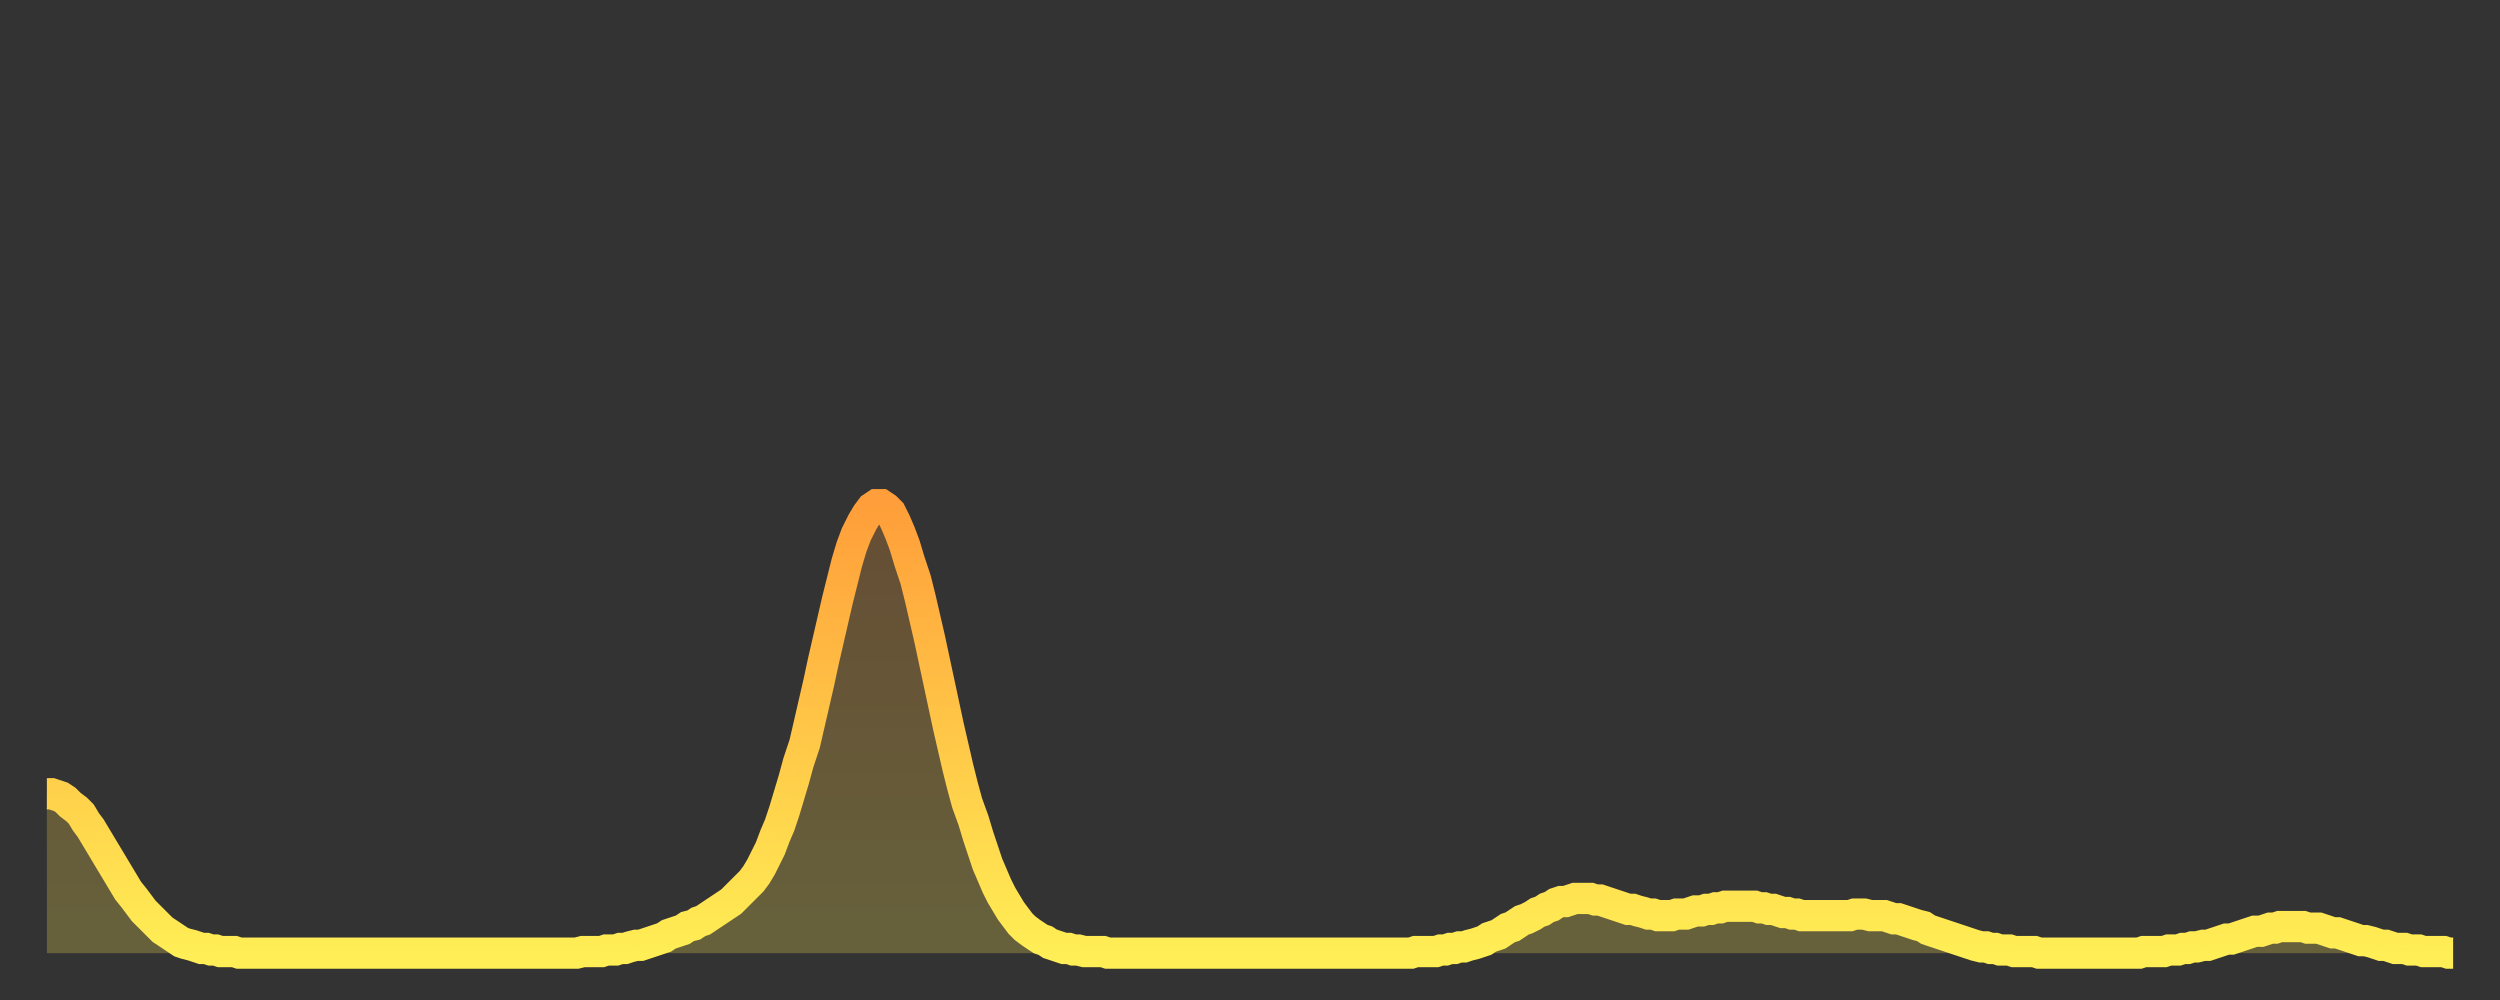
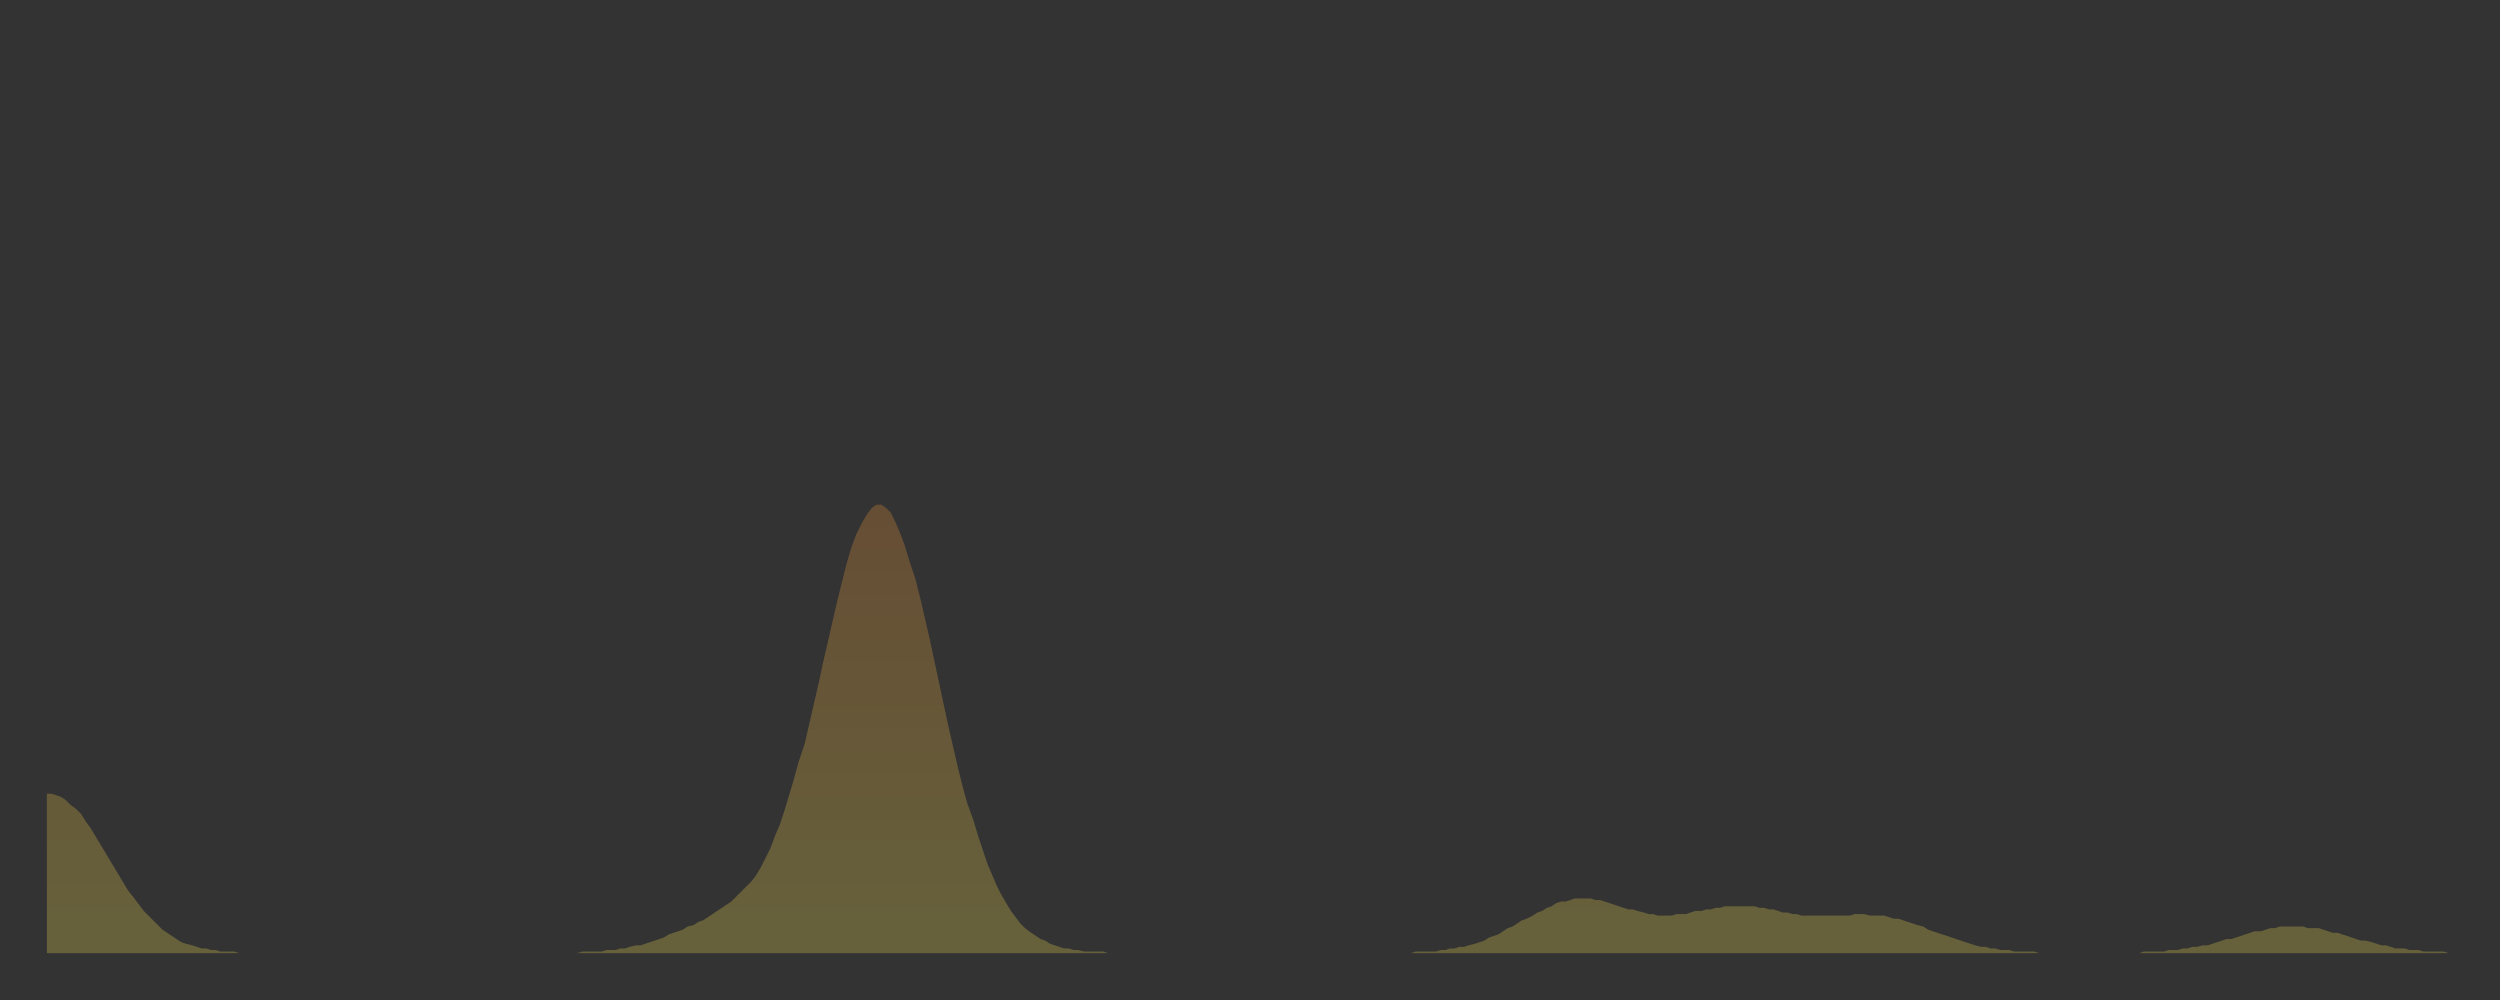
<svg xmlns="http://www.w3.org/2000/svg" baseProfile="full" height="64" version="1.1" width="160">
  <rect width="100%" height="100%" fill="#333333" stroke="none" />
  <defs>
    <linearGradient id="id99122" x1="0" x2="0" y1="0" y2="1">
      <stop offset="0%" stop-color="#ff9e3a" />
      <stop offset="50%" stop-color="#ffc647" />
      <stop offset="100%" stop-color="#ffee55" />
    </linearGradient>
  </defs>
  <g transform="translate(3,3)">
    <g>
-       <path d="M 0.0 47.8 0.3 47.8 0.6 47.9 0.9 48.0 1.2 48.2 1.5 48.5 1.9 48.8 2.2 49.1 2.5 49.6 2.8 50.0 3.1 50.5 3.4 51.0 3.7 51.5 4.0 52.0 4.3 52.5 4.6 53.0 4.9 53.5 5.2 54.0 5.6 54.5 5.9 54.9 6.2 55.3 6.5 55.6 6.8 55.9 7.1 56.2 7.4 56.5 7.7 56.7 8.0 56.9 8.3 57.1 8.6 57.3 8.9 57.4 9.3 57.5 9.6 57.6 9.9 57.7 10.2 57.7 10.5 57.8 10.8 57.8 11.1 57.9 11.4 57.9 11.7 57.9 12.0 57.9 12.3 58.0 12.7 58.0 13.0 58.0 13.3 58.0 13.6 58.0 13.9 58.0 14.2 58.0 14.5 58.0 14.8 58.0 15.1 58.0 15.4 58.0 15.7 58.0 16.0 58.0 16.4 58.0 16.7 58.0 17.0 58.0 17.3 58.0 17.6 58.0 17.9 58.0 18.2 58.0 18.5 58.0 18.8 58.0 19.1 58.0 19.4 58.0 19.8 58.0 20.1 58.0 20.4 58.0 20.7 58.0 21.0 58.0 21.3 58.0 21.6 58.0 21.9 58.0 22.2 58.0 22.5 58.0 22.8 58.0 23.1 58.0 23.5 58.0 23.8 58.0 24.1 58.0 24.4 58.0 24.7 58.0 25.0 58.0 25.3 58.0 25.6 58.0 25.9 58.0 26.2 58.0 26.5 58.0 26.8 58.0 27.2 58.0 27.5 58.0 27.8 58.0 28.1 58.0 28.4 58.0 28.7 58.0 29.0 58.0 29.3 58.0 29.6 58.0 29.9 58.0 30.2 58.0 30.6 58.0 30.9 58.0 31.2 58.0 31.5 58.0 31.8 58.0 32.1 58.0 32.4 58.0 32.7 58.0 33.0 58.0 33.3 58.0 33.6 58.0 33.9 58.0 34.3 57.9 34.6 57.9 34.9 57.9 35.2 57.9 35.5 57.9 35.8 57.8 36.1 57.8 36.4 57.8 36.7 57.7 37.0 57.7 37.3 57.6 37.7 57.5 38.0 57.5 38.3 57.4 38.6 57.3 38.9 57.2 39.2 57.1 39.5 57.0 39.8 56.8 40.1 56.7 40.4 56.6 40.7 56.5 41.0 56.3 41.4 56.2 41.7 56.0 42.0 55.9 42.3 55.7 42.6 55.5 42.9 55.3 43.2 55.1 43.5 54.9 43.8 54.7 44.1 54.4 44.4 54.1 44.7 53.8 45.1 53.4 45.4 53.0 45.7 52.5 46.0 51.9 46.3 51.3 46.6 50.5 46.9 49.8 47.2 48.9 47.5 47.9 47.8 46.9 48.1 45.8 48.5 44.6 48.8 43.3 49.1 42.0 49.4 40.7 49.7 39.3 50.0 38.0 50.3 36.7 50.6 35.4 50.9 34.2 51.2 33.0 51.5 32.0 51.8 31.2 52.2 30.4 52.5 29.9 52.8 29.5 53.1 29.3 53.4 29.3 53.7 29.5 54.0 29.8 54.3 30.4 54.6 31.1 54.9 31.9 55.2 32.9 55.6 34.1 55.9 35.3 56.2 36.6 56.5 37.9 56.8 39.3 57.1 40.7 57.4 42.1 57.7 43.5 58.0 44.8 58.3 46.1 58.6 47.3 58.9 48.4 59.3 49.5 59.6 50.5 59.9 51.4 60.2 52.3 60.5 53.0 60.8 53.7 61.1 54.3 61.4 54.8 61.7 55.3 62.0 55.7 62.3 56.1 62.6 56.4 63.0 56.7 63.3 56.9 63.6 57.1 63.9 57.2 64.2 57.4 64.5 57.5 64.8 57.6 65.1 57.7 65.4 57.7 65.7 57.8 66.0 57.8 66.4 57.9 66.7 57.9 67.0 57.9 67.3 57.9 67.6 57.9 67.9 58.0 68.2 58.0 68.5 58.0 68.8 58.0 69.1 58.0 69.4 58.0 69.7 58.0 70.1 58.0 70.4 58.0 70.7 58.0 71.0 58.0 71.3 58.0 71.6 58.0 71.9 58.0 72.2 58.0 72.5 58.0 72.8 58.0 73.1 58.0 73.5 58.0 73.8 58.0 74.1 58.0 74.4 58.0 74.7 58.0 75.0 58.0 75.3 58.0 75.6 58.0 75.9 58.0 76.2 58.0 76.5 58.0 76.8 58.0 77.2 58.0 77.5 58.0 77.8 58.0 78.1 58.0 78.4 58.0 78.7 58.0 79.0 58.0 79.3 58.0 79.6 58.0 79.9 58.0 80.2 58.0 80.5 58.0 80.9 58.0 81.2 58.0 81.5 58.0 81.8 58.0 82.1 58.0 82.4 58.0 82.7 58.0 83.0 58.0 83.3 58.0 83.6 58.0 83.9 58.0 84.3 58.0 84.6 58.0 84.9 58.0 85.2 58.0 85.5 58.0 85.8 58.0 86.1 58.0 86.4 58.0 86.7 58.0 87.0 58.0 87.3 58.0 87.6 57.9 88.0 57.9 88.3 57.9 88.6 57.9 88.9 57.9 89.2 57.8 89.5 57.8 89.8 57.7 90.1 57.7 90.4 57.6 90.7 57.6 91.0 57.5 91.4 57.4 91.7 57.3 92.0 57.2 92.3 57.0 92.6 56.9 92.9 56.8 93.2 56.6 93.5 56.4 93.8 56.3 94.1 56.1 94.4 55.9 94.7 55.8 95.1 55.6 95.4 55.4 95.7 55.3 96.0 55.1 96.3 55.0 96.6 54.8 96.9 54.7 97.2 54.7 97.5 54.6 97.8 54.5 98.1 54.5 98.4 54.5 98.8 54.5 99.1 54.6 99.4 54.6 99.7 54.7 100.0 54.8 100.3 54.9 100.6 55.0 100.9 55.1 101.2 55.2 101.5 55.2 101.8 55.3 102.2 55.4 102.5 55.5 102.8 55.5 103.1 55.6 103.4 55.6 103.7 55.6 104.0 55.6 104.3 55.5 104.6 55.5 104.9 55.5 105.2 55.4 105.5 55.3 105.9 55.3 106.2 55.2 106.5 55.2 106.8 55.1 107.1 55.1 107.4 55.0 107.7 55.0 108.0 55.0 108.3 55.0 108.6 55.0 108.9 55.0 109.3 55.0 109.6 55.1 109.9 55.1 110.2 55.2 110.5 55.2 110.8 55.3 111.1 55.4 111.4 55.4 111.7 55.5 112.0 55.5 112.3 55.6 112.6 55.6 113.0 55.6 113.3 55.6 113.6 55.6 113.9 55.6 114.2 55.6 114.5 55.6 114.8 55.6 115.1 55.6 115.4 55.6 115.7 55.5 116.0 55.5 116.3 55.5 116.7 55.6 117.0 55.6 117.3 55.6 117.6 55.6 117.9 55.7 118.2 55.8 118.5 55.8 118.8 55.9 119.1 56.0 119.4 56.1 119.7 56.2 120.1 56.3 120.4 56.5 120.7 56.6 121.0 56.7 121.3 56.8 121.6 56.9 121.9 57.0 122.2 57.1 122.5 57.2 122.8 57.3 123.1 57.4 123.4 57.5 123.8 57.6 124.1 57.6 124.4 57.7 124.7 57.7 125.0 57.8 125.3 57.8 125.6 57.8 125.9 57.9 126.2 57.9 126.5 57.9 126.8 57.9 127.2 57.9 127.5 58.0 127.8 58.0 128.1 58.0 128.4 58.0 128.7 58.0 129.0 58.0 129.3 58.0 129.6 58.0 129.9 58.0 130.2 58.0 130.5 58.0 130.9 58.0 131.2 58.0 131.5 58.0 131.8 58.0 132.1 58.0 132.4 58.0 132.7 58.0 133.0 58.0 133.3 58.0 133.6 58.0 133.9 58.0 134.2 57.9 134.6 57.9 134.9 57.9 135.2 57.9 135.5 57.9 135.8 57.8 136.1 57.8 136.4 57.8 136.7 57.7 137.0 57.7 137.3 57.6 137.6 57.6 138.0 57.5 138.3 57.5 138.6 57.4 138.9 57.3 139.2 57.2 139.5 57.1 139.8 57.1 140.1 57.0 140.4 56.9 140.7 56.8 141.0 56.7 141.3 56.6 141.7 56.6 142.0 56.5 142.3 56.4 142.6 56.4 142.9 56.3 143.2 56.3 143.5 56.3 143.8 56.3 144.1 56.3 144.4 56.3 144.7 56.4 145.1 56.4 145.4 56.4 145.7 56.5 146.0 56.6 146.3 56.7 146.6 56.7 146.9 56.8 147.2 56.9 147.5 57.0 147.8 57.1 148.1 57.2 148.4 57.2 148.8 57.3 149.1 57.4 149.4 57.5 149.7 57.5 150.0 57.6 150.3 57.7 150.6 57.7 150.9 57.7 151.2 57.8 151.5 57.8 151.8 57.8 152.1 57.9 152.5 57.9 152.8 57.9 153.1 57.9 153.4 57.9 153.7 58.0 154.0 58.0" fill="none" id="graph-curve" opacity="1" stroke="url(#id99122)" stroke-width="2" />
      <path d="M 0 58 L 0.0 47.8 0.3 47.8 0.6 47.9 0.9 48.0 1.2 48.2 1.5 48.5 1.9 48.8 2.2 49.1 2.5 49.6 2.8 50.0 3.1 50.5 3.4 51.0 3.7 51.5 4.0 52.0 4.3 52.5 4.6 53.0 4.9 53.5 5.2 54.0 5.6 54.5 5.9 54.9 6.2 55.3 6.5 55.6 6.8 55.9 7.1 56.2 7.4 56.5 7.7 56.7 8.0 56.9 8.3 57.1 8.6 57.3 8.9 57.4 9.3 57.5 9.6 57.6 9.9 57.7 10.2 57.7 10.5 57.8 10.8 57.8 11.1 57.9 11.4 57.9 11.7 57.9 12.0 57.9 12.3 58.0 12.7 58.0 13.0 58.0 13.3 58.0 13.6 58.0 13.9 58.0 14.2 58.0 14.5 58.0 14.8 58.0 15.1 58.0 15.4 58.0 15.7 58.0 16.0 58.0 16.4 58.0 16.7 58.0 17.0 58.0 17.3 58.0 17.6 58.0 17.9 58.0 18.2 58.0 18.5 58.0 18.8 58.0 19.1 58.0 19.4 58.0 19.8 58.0 20.1 58.0 20.4 58.0 20.7 58.0 21.0 58.0 21.3 58.0 21.6 58.0 21.9 58.0 22.2 58.0 22.5 58.0 22.8 58.0 23.1 58.0 23.5 58.0 23.8 58.0 24.1 58.0 24.4 58.0 24.7 58.0 25.0 58.0 25.3 58.0 25.6 58.0 25.9 58.0 26.2 58.0 26.5 58.0 26.8 58.0 27.2 58.0 27.5 58.0 27.8 58.0 28.1 58.0 28.4 58.0 28.7 58.0 29.0 58.0 29.3 58.0 29.6 58.0 29.9 58.0 30.2 58.0 30.6 58.0 30.9 58.0 31.2 58.0 31.5 58.0 31.8 58.0 32.1 58.0 32.4 58.0 32.7 58.0 33.0 58.0 33.3 58.0 33.6 58.0 33.9 58.0 34.3 57.9 34.6 57.9 34.9 57.9 35.2 57.9 35.5 57.9 35.8 57.8 36.1 57.8 36.4 57.8 36.7 57.7 37.0 57.7 37.3 57.6 37.7 57.5 38.0 57.5 38.3 57.4 38.6 57.3 38.9 57.2 39.2 57.1 39.5 57.0 39.8 56.8 40.1 56.7 40.4 56.6 40.7 56.5 41.0 56.3 41.4 56.2 41.7 56.0 42.0 55.9 42.3 55.7 42.6 55.5 42.9 55.3 43.2 55.1 43.5 54.9 43.8 54.7 44.1 54.4 44.4 54.1 44.7 53.8 45.1 53.4 45.4 53.0 45.7 52.5 46.0 51.9 46.3 51.3 46.6 50.5 46.9 49.8 47.2 48.9 47.5 47.9 47.8 46.9 48.1 45.8 48.5 44.6 48.8 43.3 49.1 42.0 49.4 40.7 49.7 39.3 50.0 38.0 50.3 36.7 50.6 35.4 50.9 34.2 51.2 33.0 51.5 32.0 51.8 31.2 52.2 30.4 52.5 29.9 52.8 29.5 53.1 29.3 53.4 29.3 53.7 29.5 54.0 29.8 54.3 30.4 54.6 31.1 54.9 31.9 55.2 32.9 55.6 34.1 55.9 35.3 56.2 36.6 56.5 37.9 56.8 39.3 57.1 40.7 57.4 42.1 57.7 43.5 58.0 44.8 58.3 46.1 58.6 47.3 58.9 48.4 59.3 49.5 59.6 50.5 59.9 51.4 60.2 52.3 60.5 53.0 60.8 53.7 61.1 54.3 61.4 54.8 61.7 55.3 62.0 55.7 62.3 56.1 62.6 56.4 63.0 56.7 63.3 56.9 63.6 57.1 63.9 57.2 64.2 57.4 64.5 57.5 64.8 57.6 65.1 57.7 65.4 57.7 65.7 57.8 66.0 57.8 66.4 57.9 66.7 57.9 67.0 57.9 67.3 57.9 67.6 57.9 67.9 58.0 68.2 58.0 68.5 58.0 68.8 58.0 69.1 58.0 69.4 58.0 69.7 58.0 70.1 58.0 70.4 58.0 70.7 58.0 71.0 58.0 71.3 58.0 71.6 58.0 71.9 58.0 72.2 58.0 72.5 58.0 72.8 58.0 73.1 58.0 73.5 58.0 73.8 58.0 74.1 58.0 74.4 58.0 74.7 58.0 75.0 58.0 75.3 58.0 75.6 58.0 75.9 58.0 76.2 58.0 76.5 58.0 76.8 58.0 77.2 58.0 77.5 58.0 77.8 58.0 78.1 58.0 78.4 58.0 78.7 58.0 79.0 58.0 79.3 58.0 79.6 58.0 79.9 58.0 80.2 58.0 80.5 58.0 80.9 58.0 81.2 58.0 81.5 58.0 81.8 58.0 82.1 58.0 82.4 58.0 82.7 58.0 83.0 58.0 83.3 58.0 83.6 58.0 83.9 58.0 84.3 58.0 84.6 58.0 84.9 58.0 85.2 58.0 85.5 58.0 85.8 58.0 86.1 58.0 86.4 58.0 86.7 58.0 87.0 58.0 87.3 58.0 87.6 57.9 88.0 57.9 88.3 57.9 88.6 57.9 88.9 57.9 89.2 57.8 89.5 57.8 89.8 57.7 90.1 57.7 90.4 57.6 90.7 57.6 91.0 57.5 91.4 57.4 91.7 57.3 92.0 57.2 92.3 57.0 92.6 56.9 92.9 56.8 93.2 56.6 93.5 56.4 93.8 56.3 94.1 56.1 94.4 55.9 94.7 55.8 95.1 55.6 95.4 55.4 95.7 55.3 96.0 55.1 96.3 55.0 96.6 54.8 96.9 54.7 97.2 54.7 97.5 54.6 97.8 54.5 98.1 54.5 98.4 54.5 98.8 54.5 99.1 54.6 99.4 54.6 99.7 54.7 100.0 54.8 100.3 54.9 100.6 55.0 100.9 55.1 101.2 55.2 101.5 55.2 101.8 55.3 102.2 55.4 102.5 55.5 102.8 55.5 103.1 55.6 103.4 55.6 103.7 55.6 104.0 55.6 104.3 55.5 104.6 55.5 104.9 55.5 105.2 55.4 105.5 55.3 105.9 55.3 106.2 55.2 106.5 55.2 106.8 55.1 107.1 55.1 107.4 55.0 107.7 55.0 108.0 55.0 108.3 55.0 108.6 55.0 108.9 55.0 109.3 55.0 109.6 55.1 109.9 55.1 110.2 55.2 110.5 55.2 110.8 55.3 111.1 55.4 111.4 55.4 111.7 55.5 112.0 55.5 112.3 55.6 112.6 55.6 113.0 55.6 113.3 55.6 113.6 55.6 113.9 55.6 114.2 55.6 114.5 55.6 114.8 55.6 115.1 55.6 115.4 55.6 115.7 55.5 116.0 55.5 116.3 55.5 116.7 55.6 117.0 55.6 117.3 55.6 117.6 55.6 117.9 55.7 118.2 55.8 118.5 55.8 118.8 55.9 119.1 56.0 119.4 56.1 119.7 56.2 120.1 56.3 120.4 56.5 120.7 56.6 121.0 56.7 121.3 56.8 121.6 56.9 121.9 57.0 122.2 57.1 122.5 57.2 122.8 57.3 123.1 57.4 123.4 57.5 123.8 57.6 124.1 57.6 124.4 57.7 124.7 57.7 125.0 57.8 125.3 57.8 125.6 57.8 125.9 57.9 126.2 57.9 126.5 57.9 126.8 57.9 127.2 57.9 127.5 58.0 127.8 58.0 128.1 58.0 128.4 58.0 128.7 58.0 129.0 58.0 129.3 58.0 129.6 58.0 129.9 58.0 130.2 58.0 130.5 58.0 130.9 58.0 131.2 58.0 131.5 58.0 131.8 58.0 132.1 58.0 132.4 58.0 132.7 58.0 133.0 58.0 133.3 58.0 133.6 58.0 133.9 58.0 134.2 57.9 134.6 57.9 134.9 57.9 135.2 57.9 135.5 57.9 135.8 57.8 136.1 57.8 136.4 57.8 136.7 57.7 137.0 57.7 137.3 57.6 137.6 57.6 138.0 57.5 138.3 57.5 138.6 57.4 138.9 57.3 139.2 57.2 139.5 57.1 139.8 57.1 140.1 57.0 140.4 56.9 140.7 56.8 141.0 56.7 141.3 56.6 141.7 56.6 142.0 56.5 142.3 56.4 142.6 56.4 142.9 56.3 143.2 56.3 143.5 56.3 143.8 56.3 144.1 56.3 144.4 56.3 144.7 56.4 145.1 56.4 145.4 56.4 145.7 56.5 146.0 56.6 146.3 56.7 146.6 56.7 146.9 56.8 147.2 56.9 147.5 57.0 147.8 57.1 148.1 57.2 148.4 57.2 148.8 57.3 149.1 57.4 149.4 57.5 149.7 57.5 150.0 57.6 150.3 57.7 150.6 57.7 150.9 57.7 151.2 57.8 151.5 57.8 151.8 57.8 152.1 57.9 152.5 57.9 152.8 57.9 153.1 57.9 153.4 57.9 153.7 58.0 154.0 58.0 154 58" fill="url(#id99122)" fill-opacity=".25" id="graph-shadow" />
    </g>
  </g>
</svg>